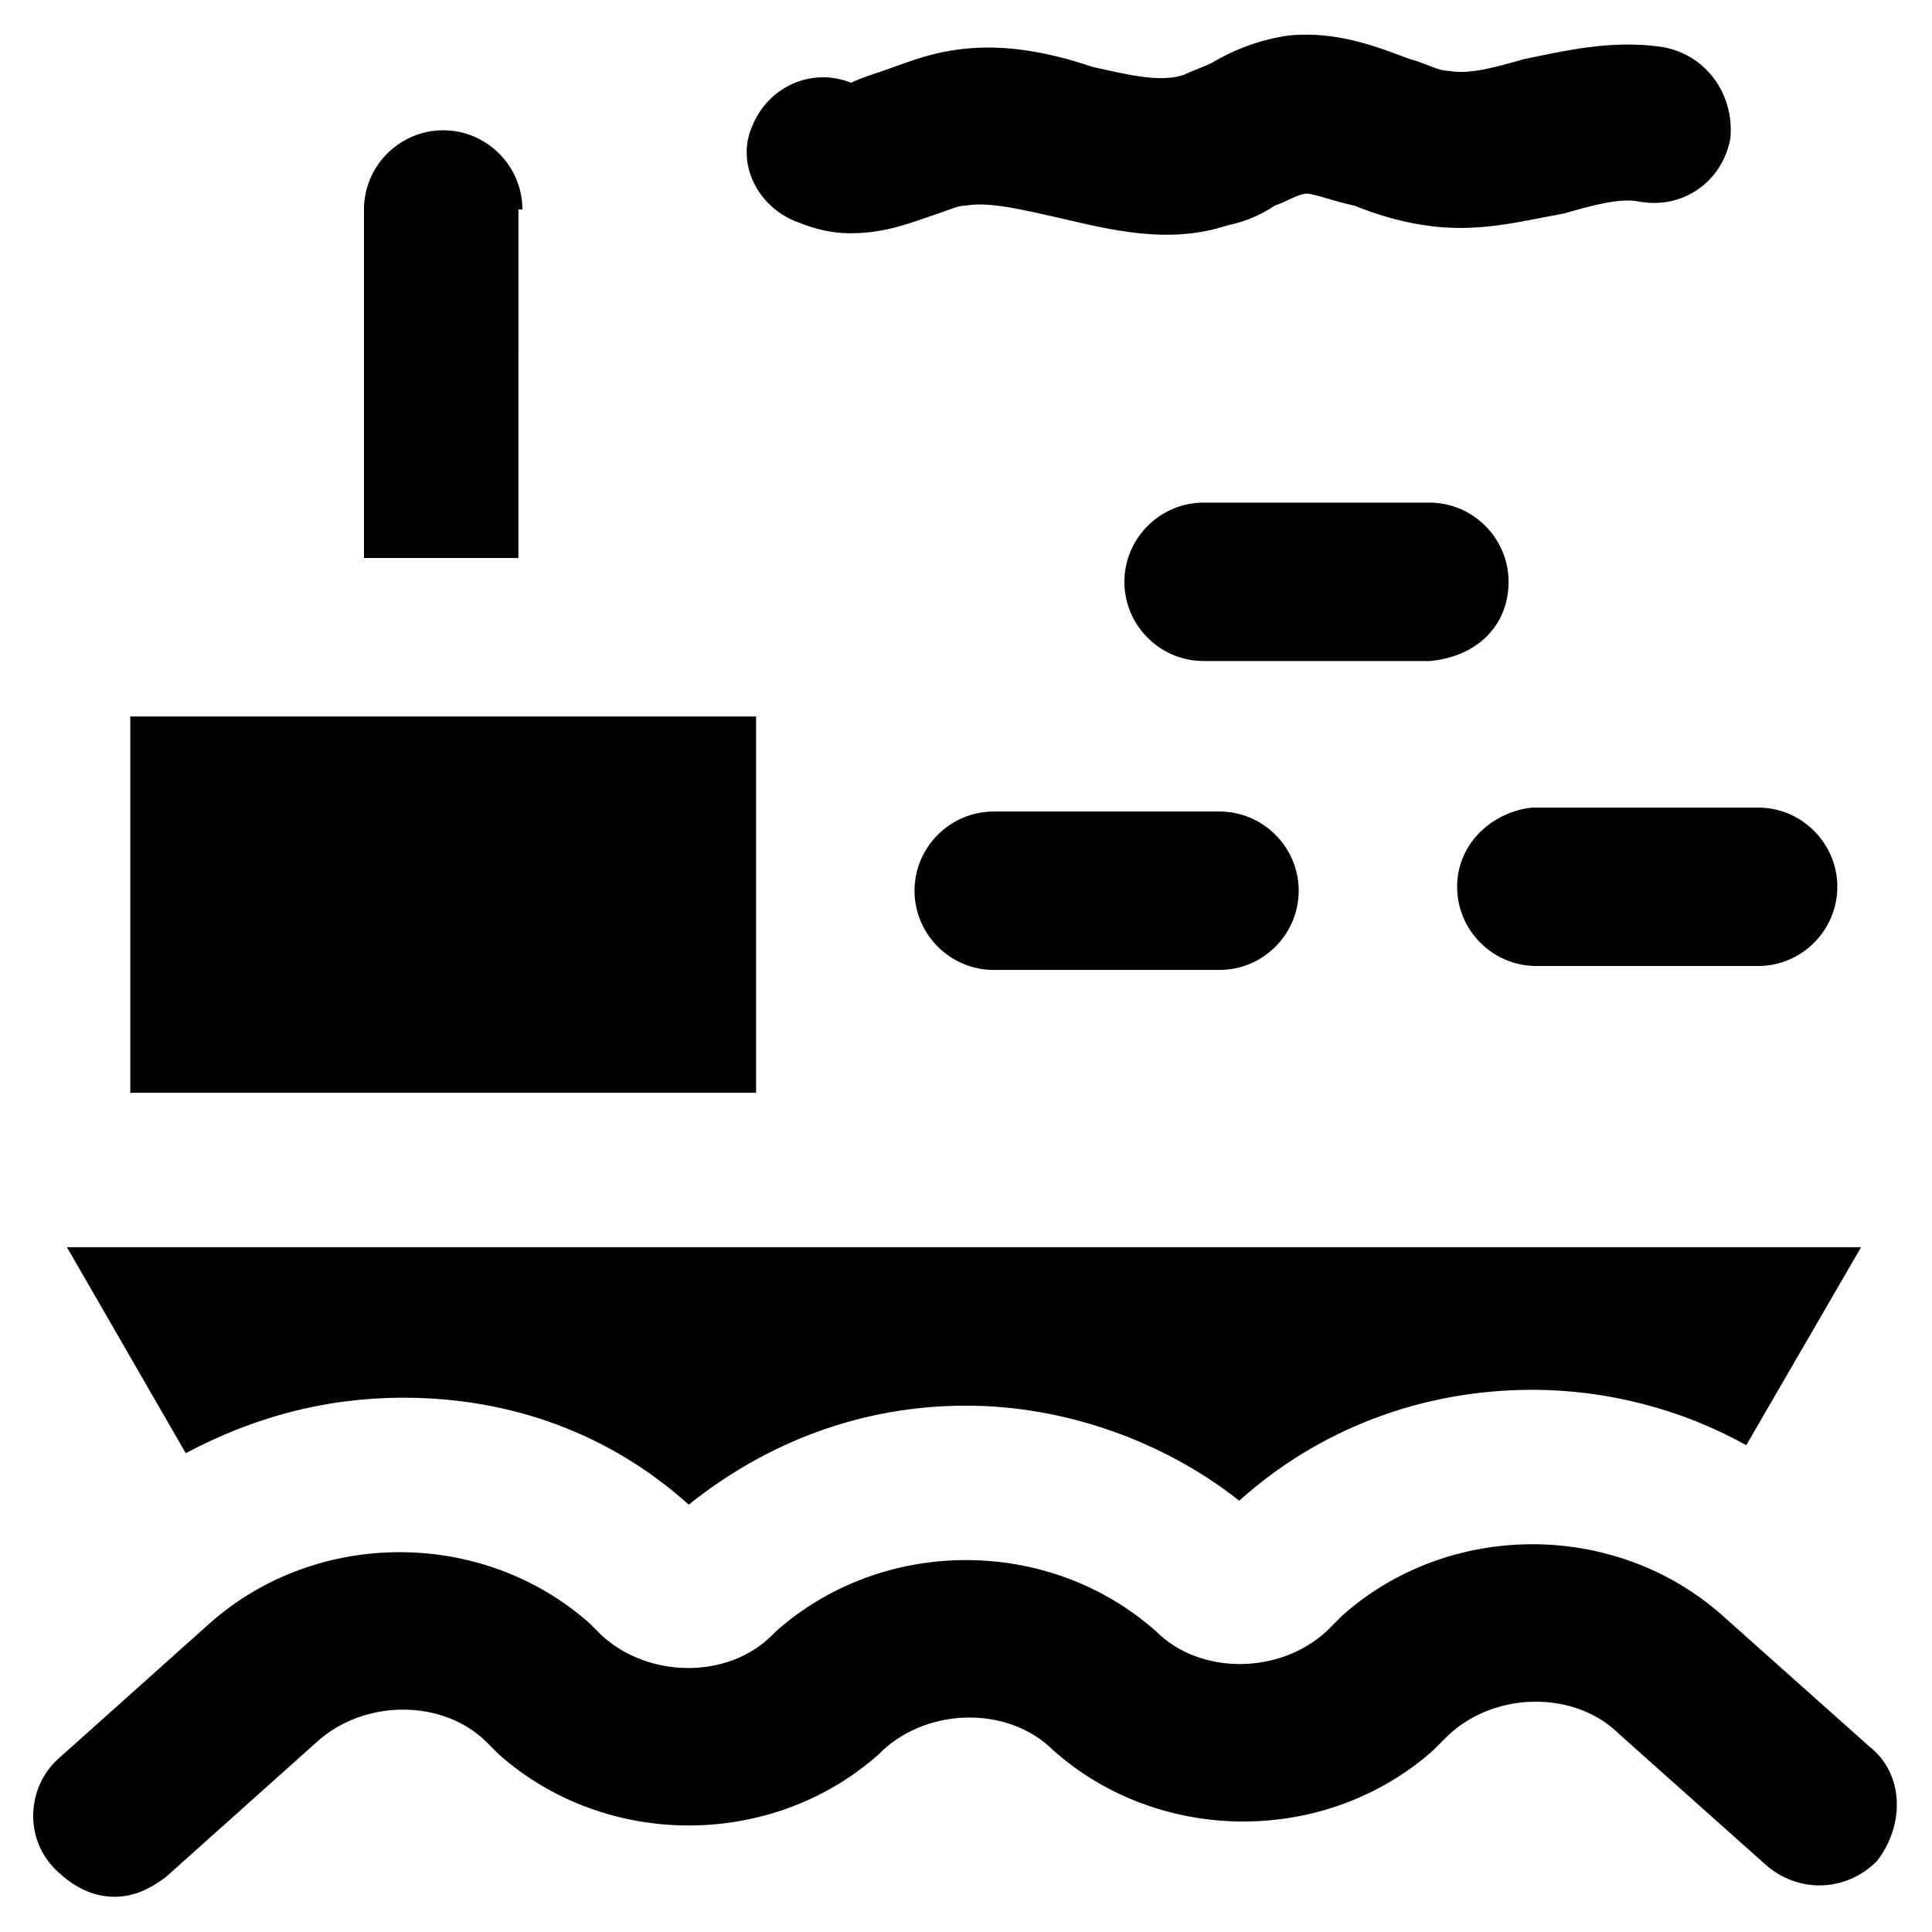
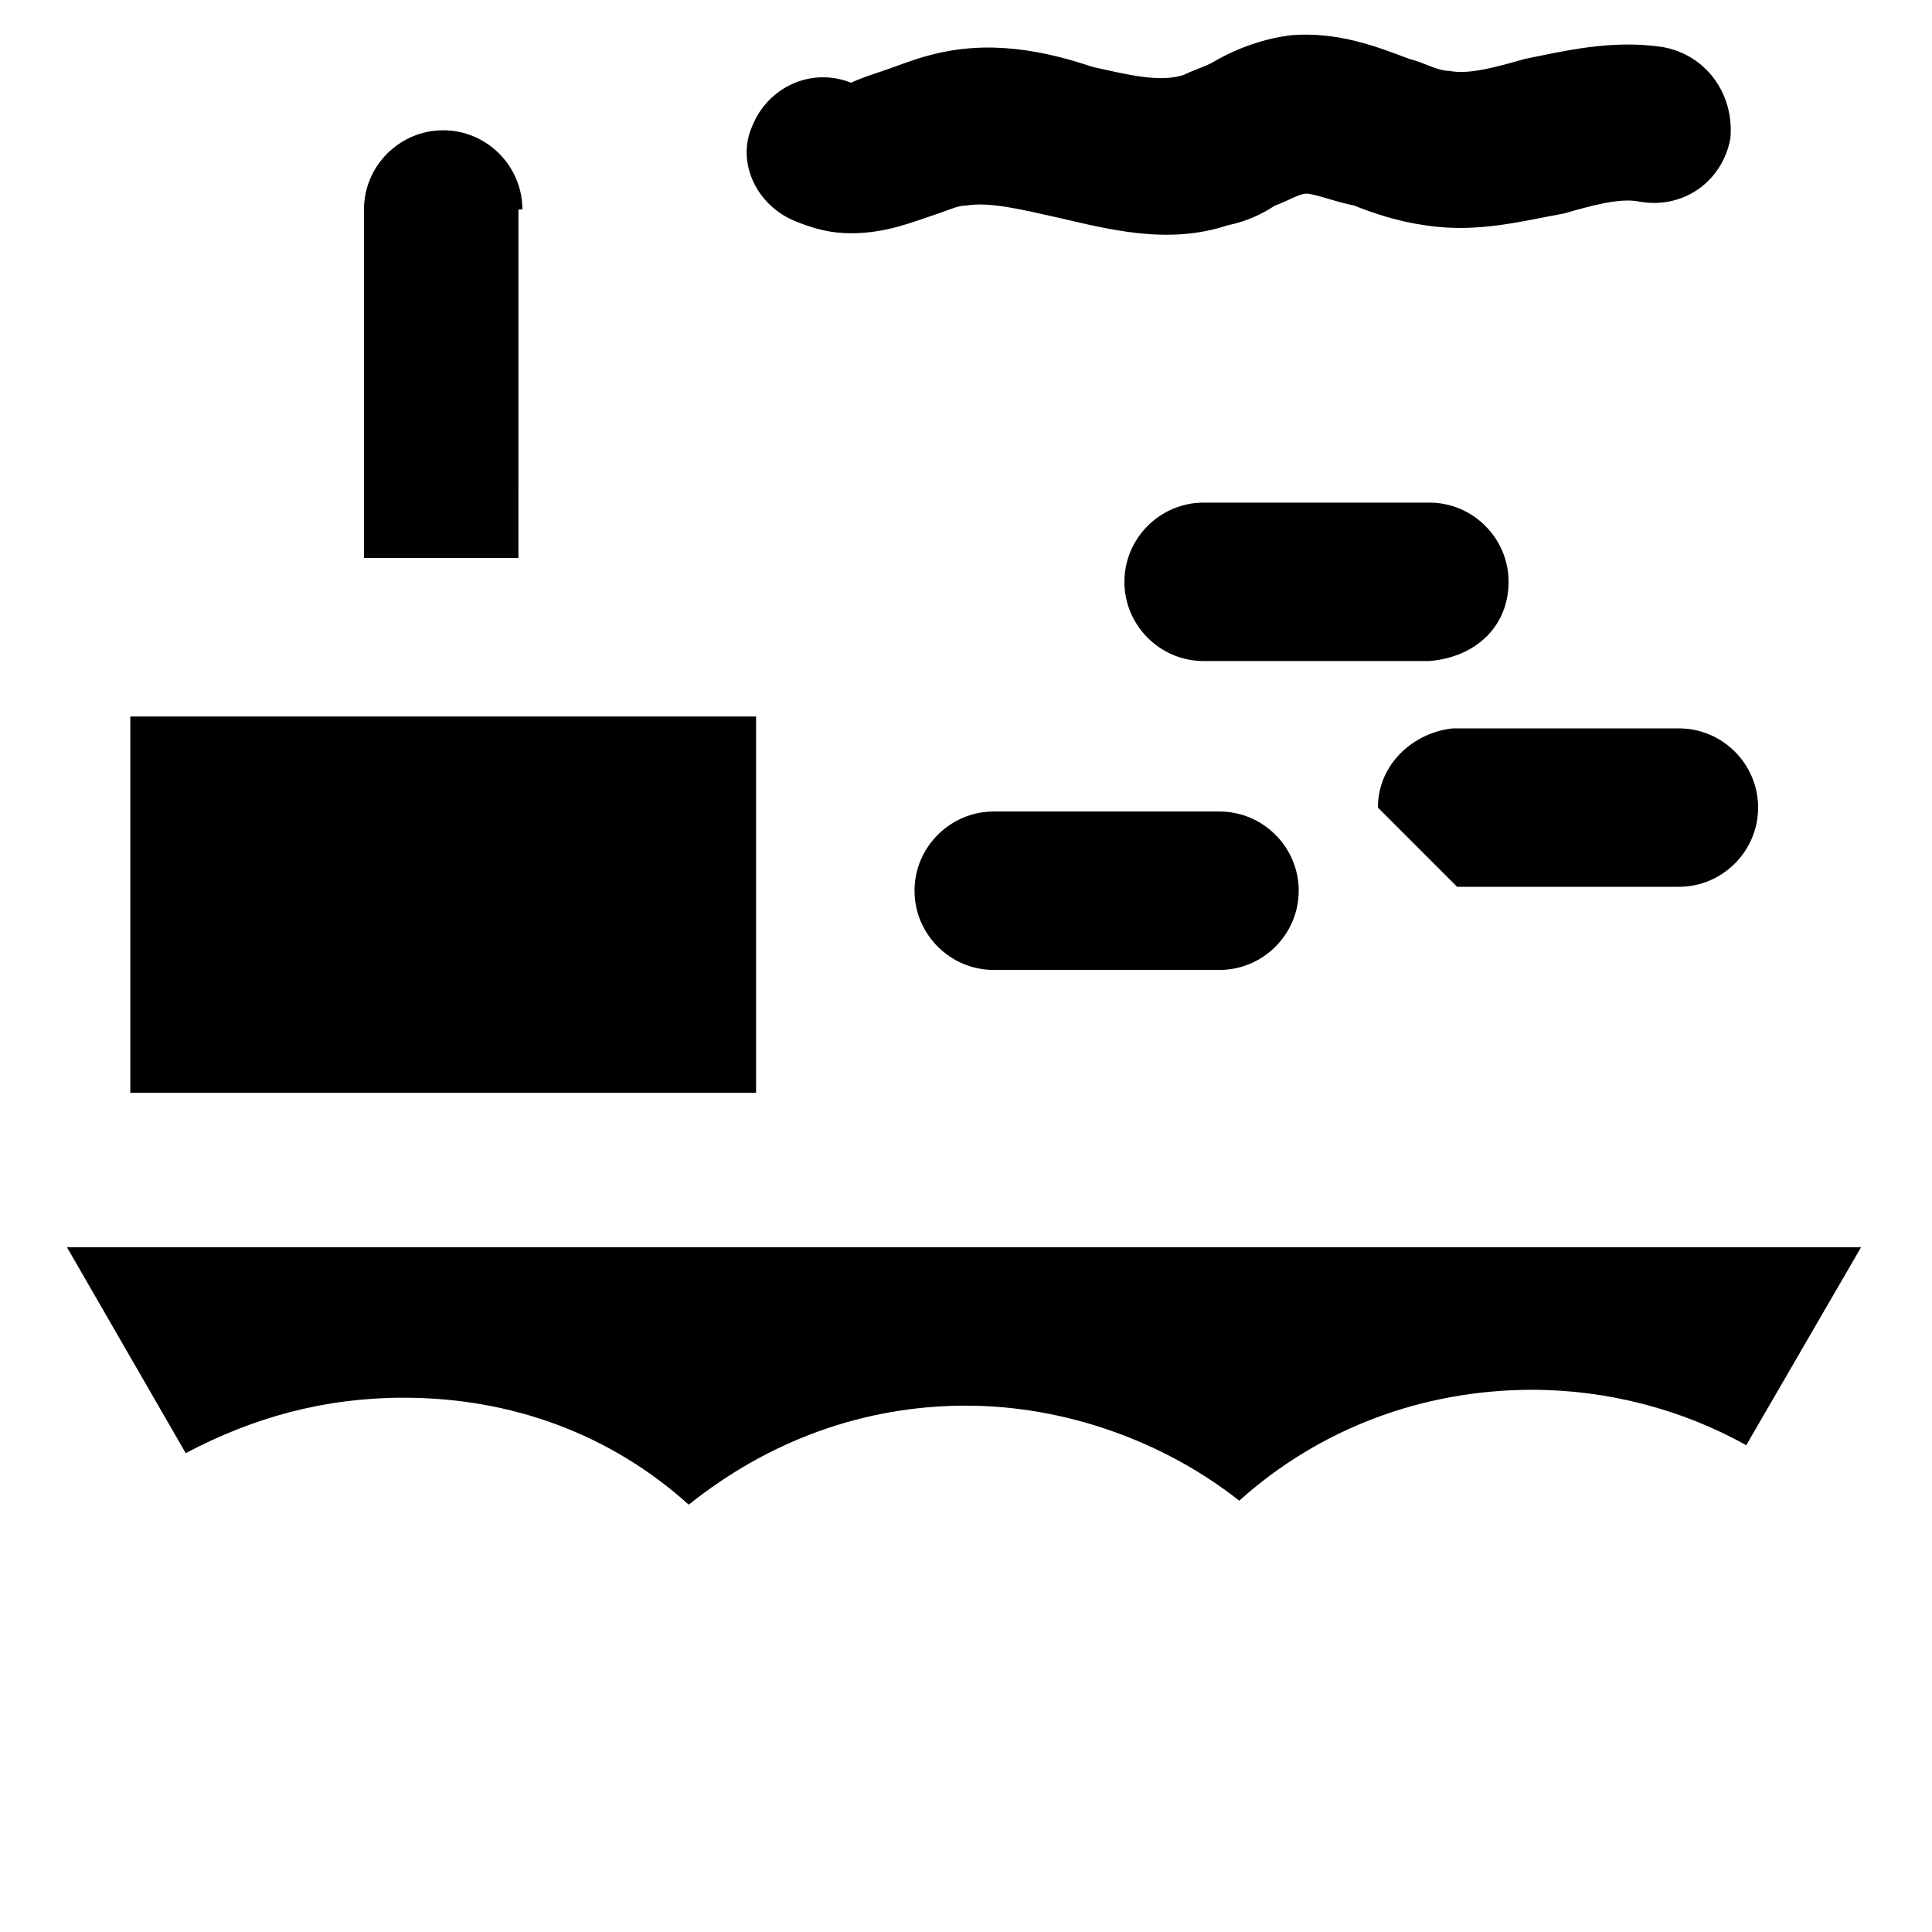
<svg xmlns="http://www.w3.org/2000/svg" fill="#000000" width="800px" height="800px" version="1.1" viewBox="144 144 512 512">
  <g>
    <path d="m407.35 359.06c-11.547 0-20.992 9.445-20.992 20.992 0 11.547 9.445 20.992 20.992 20.992h59.828c11.547 0 20.992-9.445 20.992-20.992 0-11.547-9.445-20.992-20.992-20.992z" />
-     <path d="m530.15 379.01c0 11.547 9.445 20.992 20.992 20.992h58.777c11.547 0 20.992-9.445 20.992-20.992 0-11.547-9.445-20.992-20.992-20.992h-59.828c-10.492 1.047-19.941 9.445-19.941 20.992z" />
+     <path d="m530.15 379.01h58.777c11.547 0 20.992-9.445 20.992-20.992 0-11.547-9.445-20.992-20.992-20.992h-59.828c-10.492 1.047-19.941 9.445-19.941 20.992z" />
    <path d="m543.79 298.19c0-11.547-9.445-20.992-20.992-20.992h-59.828c-11.547 0-20.992 9.445-20.992 20.992s9.445 20.992 20.992 20.992h59.828c12.598-1.051 20.992-9.445 20.992-20.992z" />
    <path d="m354.87 202.67c5.246 2.098 9.445 3.148 14.695 3.148 9.445 0 16.793-3.148 23.09-5.246 3.148-1.051 5.246-2.098 7.348-2.098 6.297-1.051 14.695 1.051 24.141 3.148 13.645 3.148 29.391 7.348 45.133 2.098 5.246-1.051 9.445-3.148 12.594-5.246 3.148-1.051 6.297-3.148 8.398-3.148 2.098 0 7.348 2.098 12.594 3.148 5.246 2.098 11.547 4.199 18.895 5.246 13.645 2.098 25.191-1.051 36.734-3.148 7.348-2.098 14.695-4.199 19.941-3.148 11.547 2.098 22.043-5.246 24.141-16.793 1.051-11.547-6.297-22.043-17.84-24.141-13.645-2.098-26.238 1.051-36.734 3.148-7.348 2.098-14.695 4.199-19.941 3.148-3.148 0-6.297-2.098-10.496-3.148-8.398-3.148-18.895-7.348-31.488-6.297-8.398 1.051-15.742 4.199-20.992 7.348-2.098 1.051-5.246 2.098-7.348 3.148-6.297 2.098-14.695 0-24.141-2.098-12.598-4.203-27.293-7.352-43.039-3.152-4.199 1.051-9.445 3.148-12.594 4.199-3.148 1.051-6.297 2.098-8.398 3.148-10.496-4.199-22.043 1.051-26.238 11.547-4.199 9.445 1.051 20.992 11.547 25.188z" />
    <path d="m178.53 333.88h165.84v99.711h-165.84z" />
    <path d="m282.44 199.52c0-11.547-9.445-20.992-20.992-20.992s-20.992 9.445-20.992 20.992v92.363h40.934l0.004-92.363z" />
    <path d="m250.95 514.41c28.34 0 54.578 9.445 75.57 28.34 20.992-16.793 46.184-26.238 73.473-26.238 26.238 0 52.48 9.445 72.422 25.191 20.992-18.895 48.281-29.391 77.672-29.391 19.941 0 39.887 5.246 56.68 14.695l30.438-52.48-475.47-0.004 31.488 54.578c17.844-9.445 36.734-14.691 57.727-14.691z" />
-     <path d="m639.31 606.77-38.836-34.637c-28.34-25.191-72.422-25.191-100.76 0l-4.199 4.199c-12.594 11.547-33.586 11.547-45.133 0-28.34-25.191-72.422-25.191-100.76 0l-1.051 1.051c-11.543 11.543-32.535 11.543-45.133 0l-3.148-3.148c-28.34-25.191-72.422-25.191-100.76 0l-39.887 35.688c-8.398 7.348-9.445 20.992-1.051 29.391 4.199 4.199 9.445 7.348 15.742 7.348 5.246 0 9.445-2.098 13.645-5.246l39.887-35.688c12.594-11.547 33.586-11.547 45.133 0l3.148 3.148c28.34 25.191 72.422 25.191 100.76 0l1.051-1.051c12.594-11.547 33.586-11.547 45.133 0 28.34 25.191 72.422 25.191 100.76 0l4.199-4.199c12.594-11.547 33.586-11.547 45.133 0l38.836 34.637c8.398 7.348 20.992 7.348 29.391-1.051 7.348-9.449 7.348-23.094-2.098-30.441z" />
  </g>
</svg>